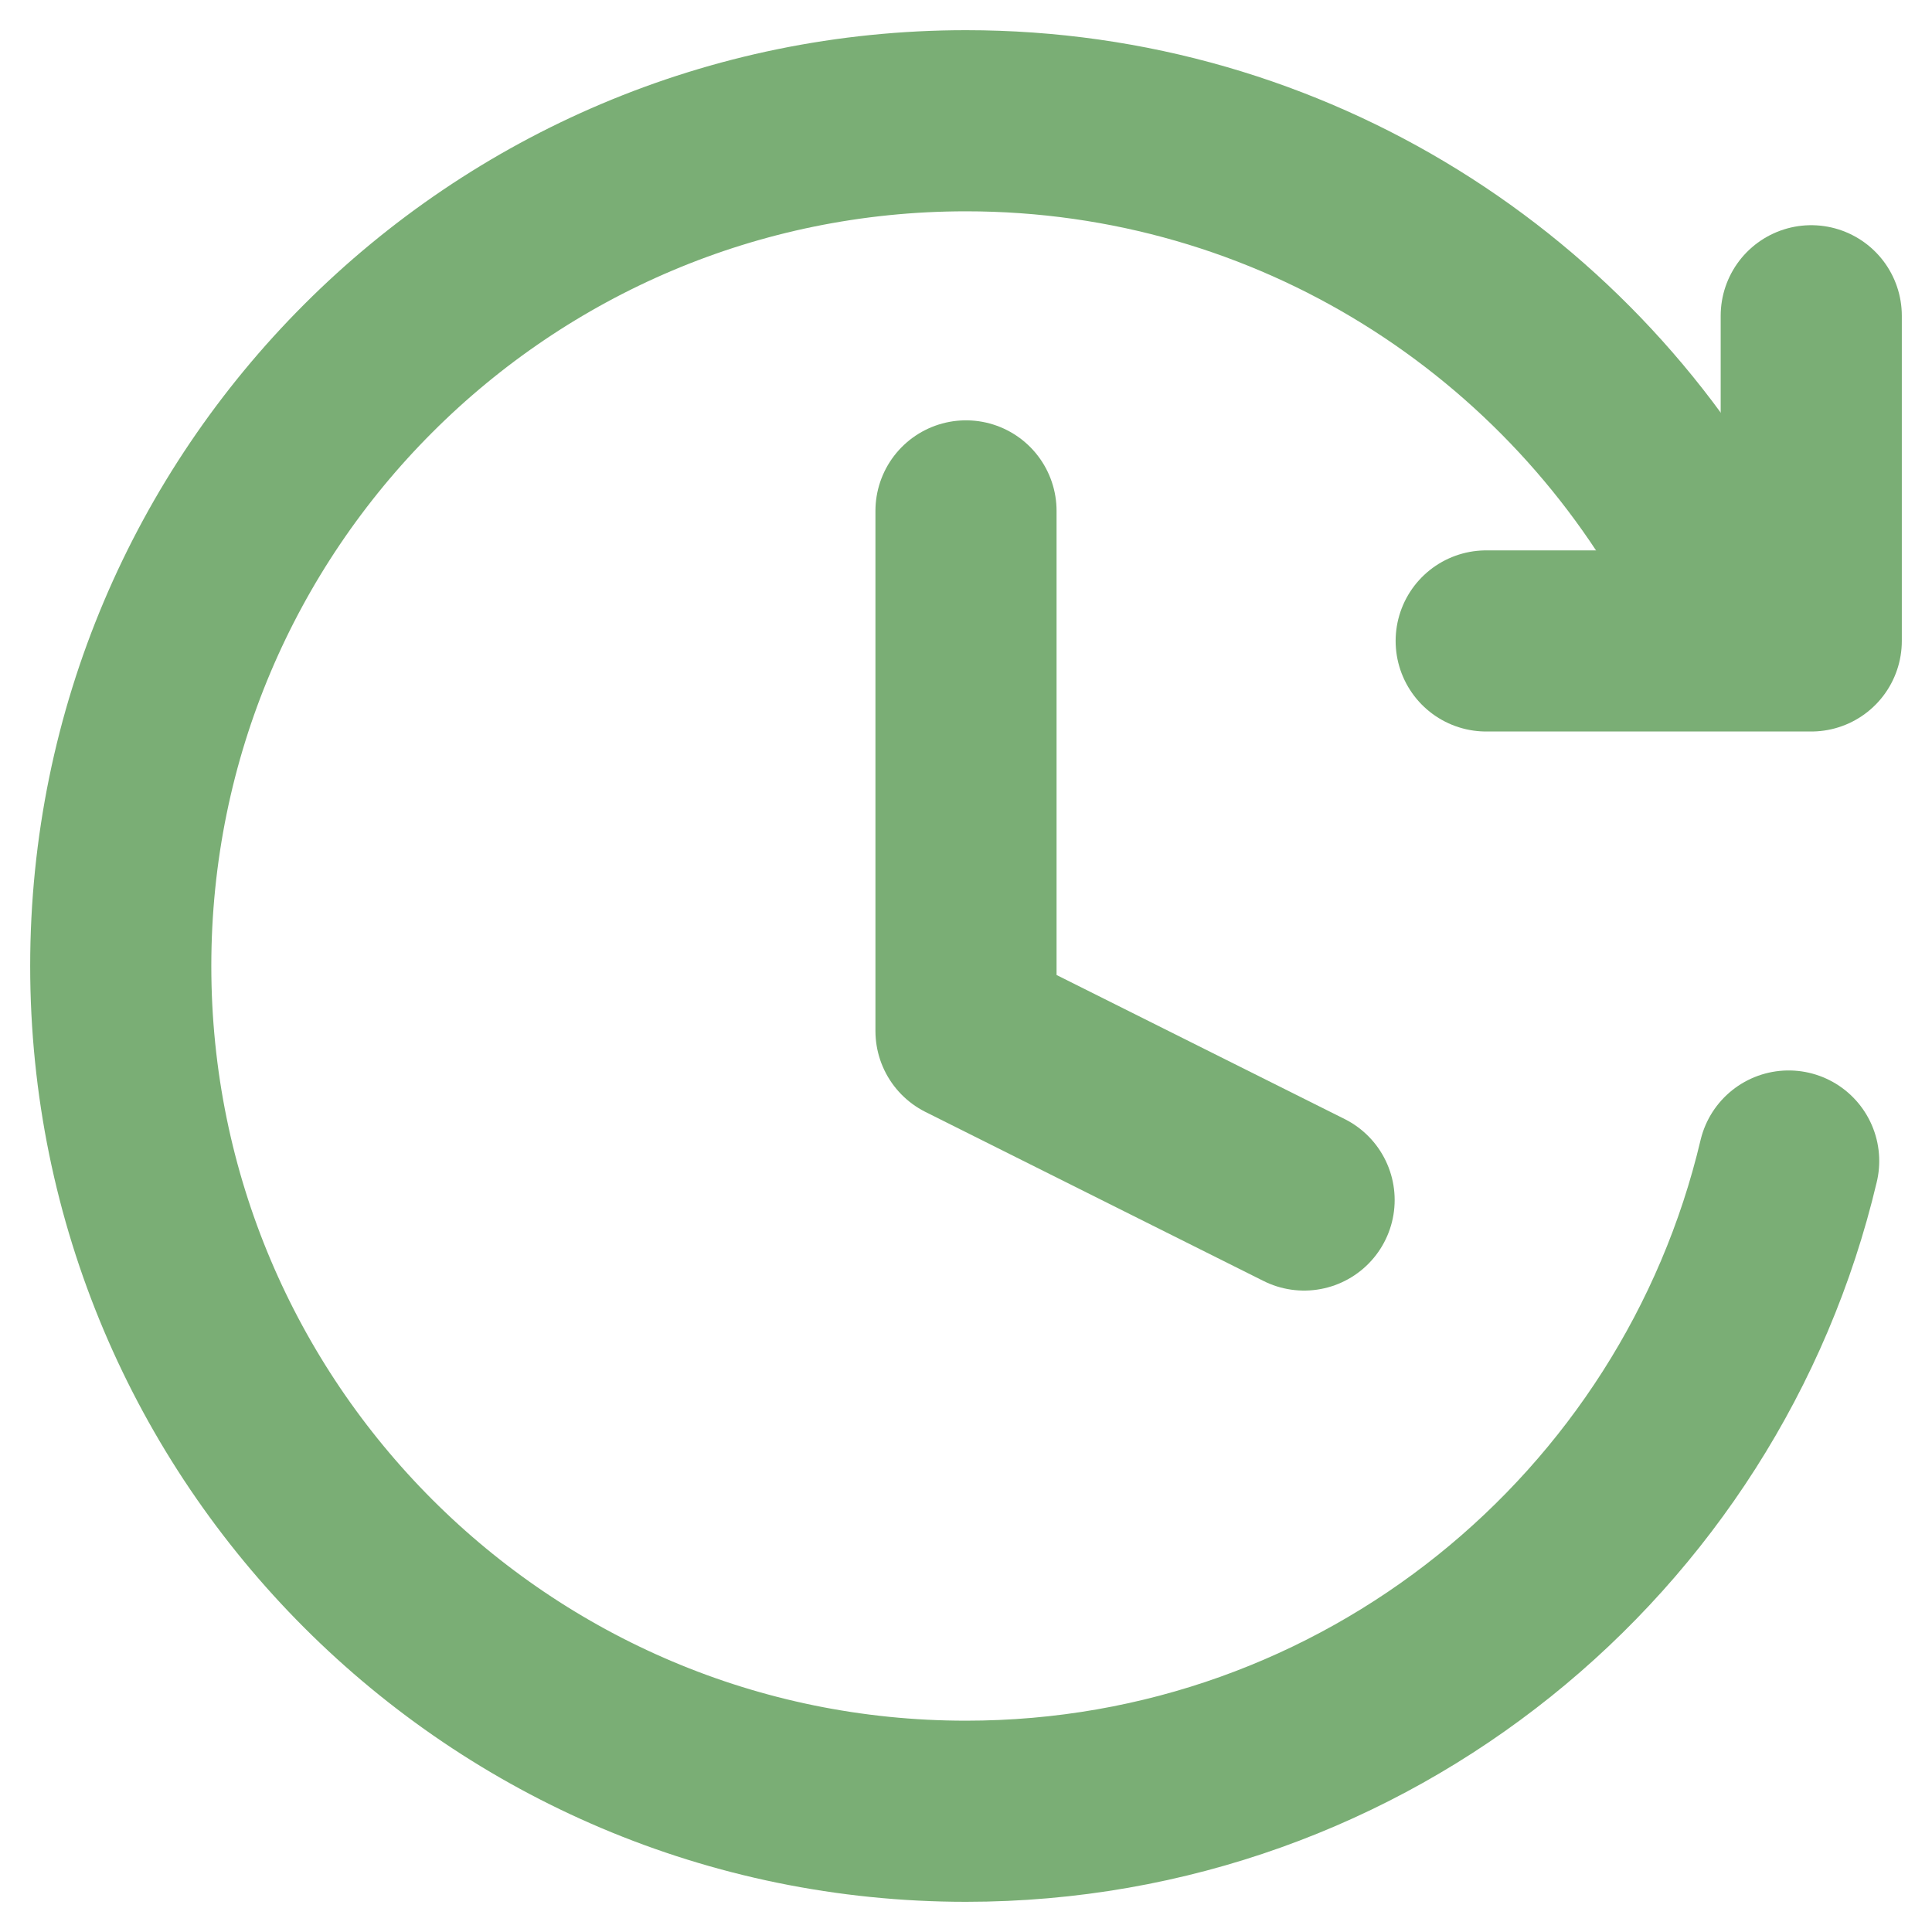
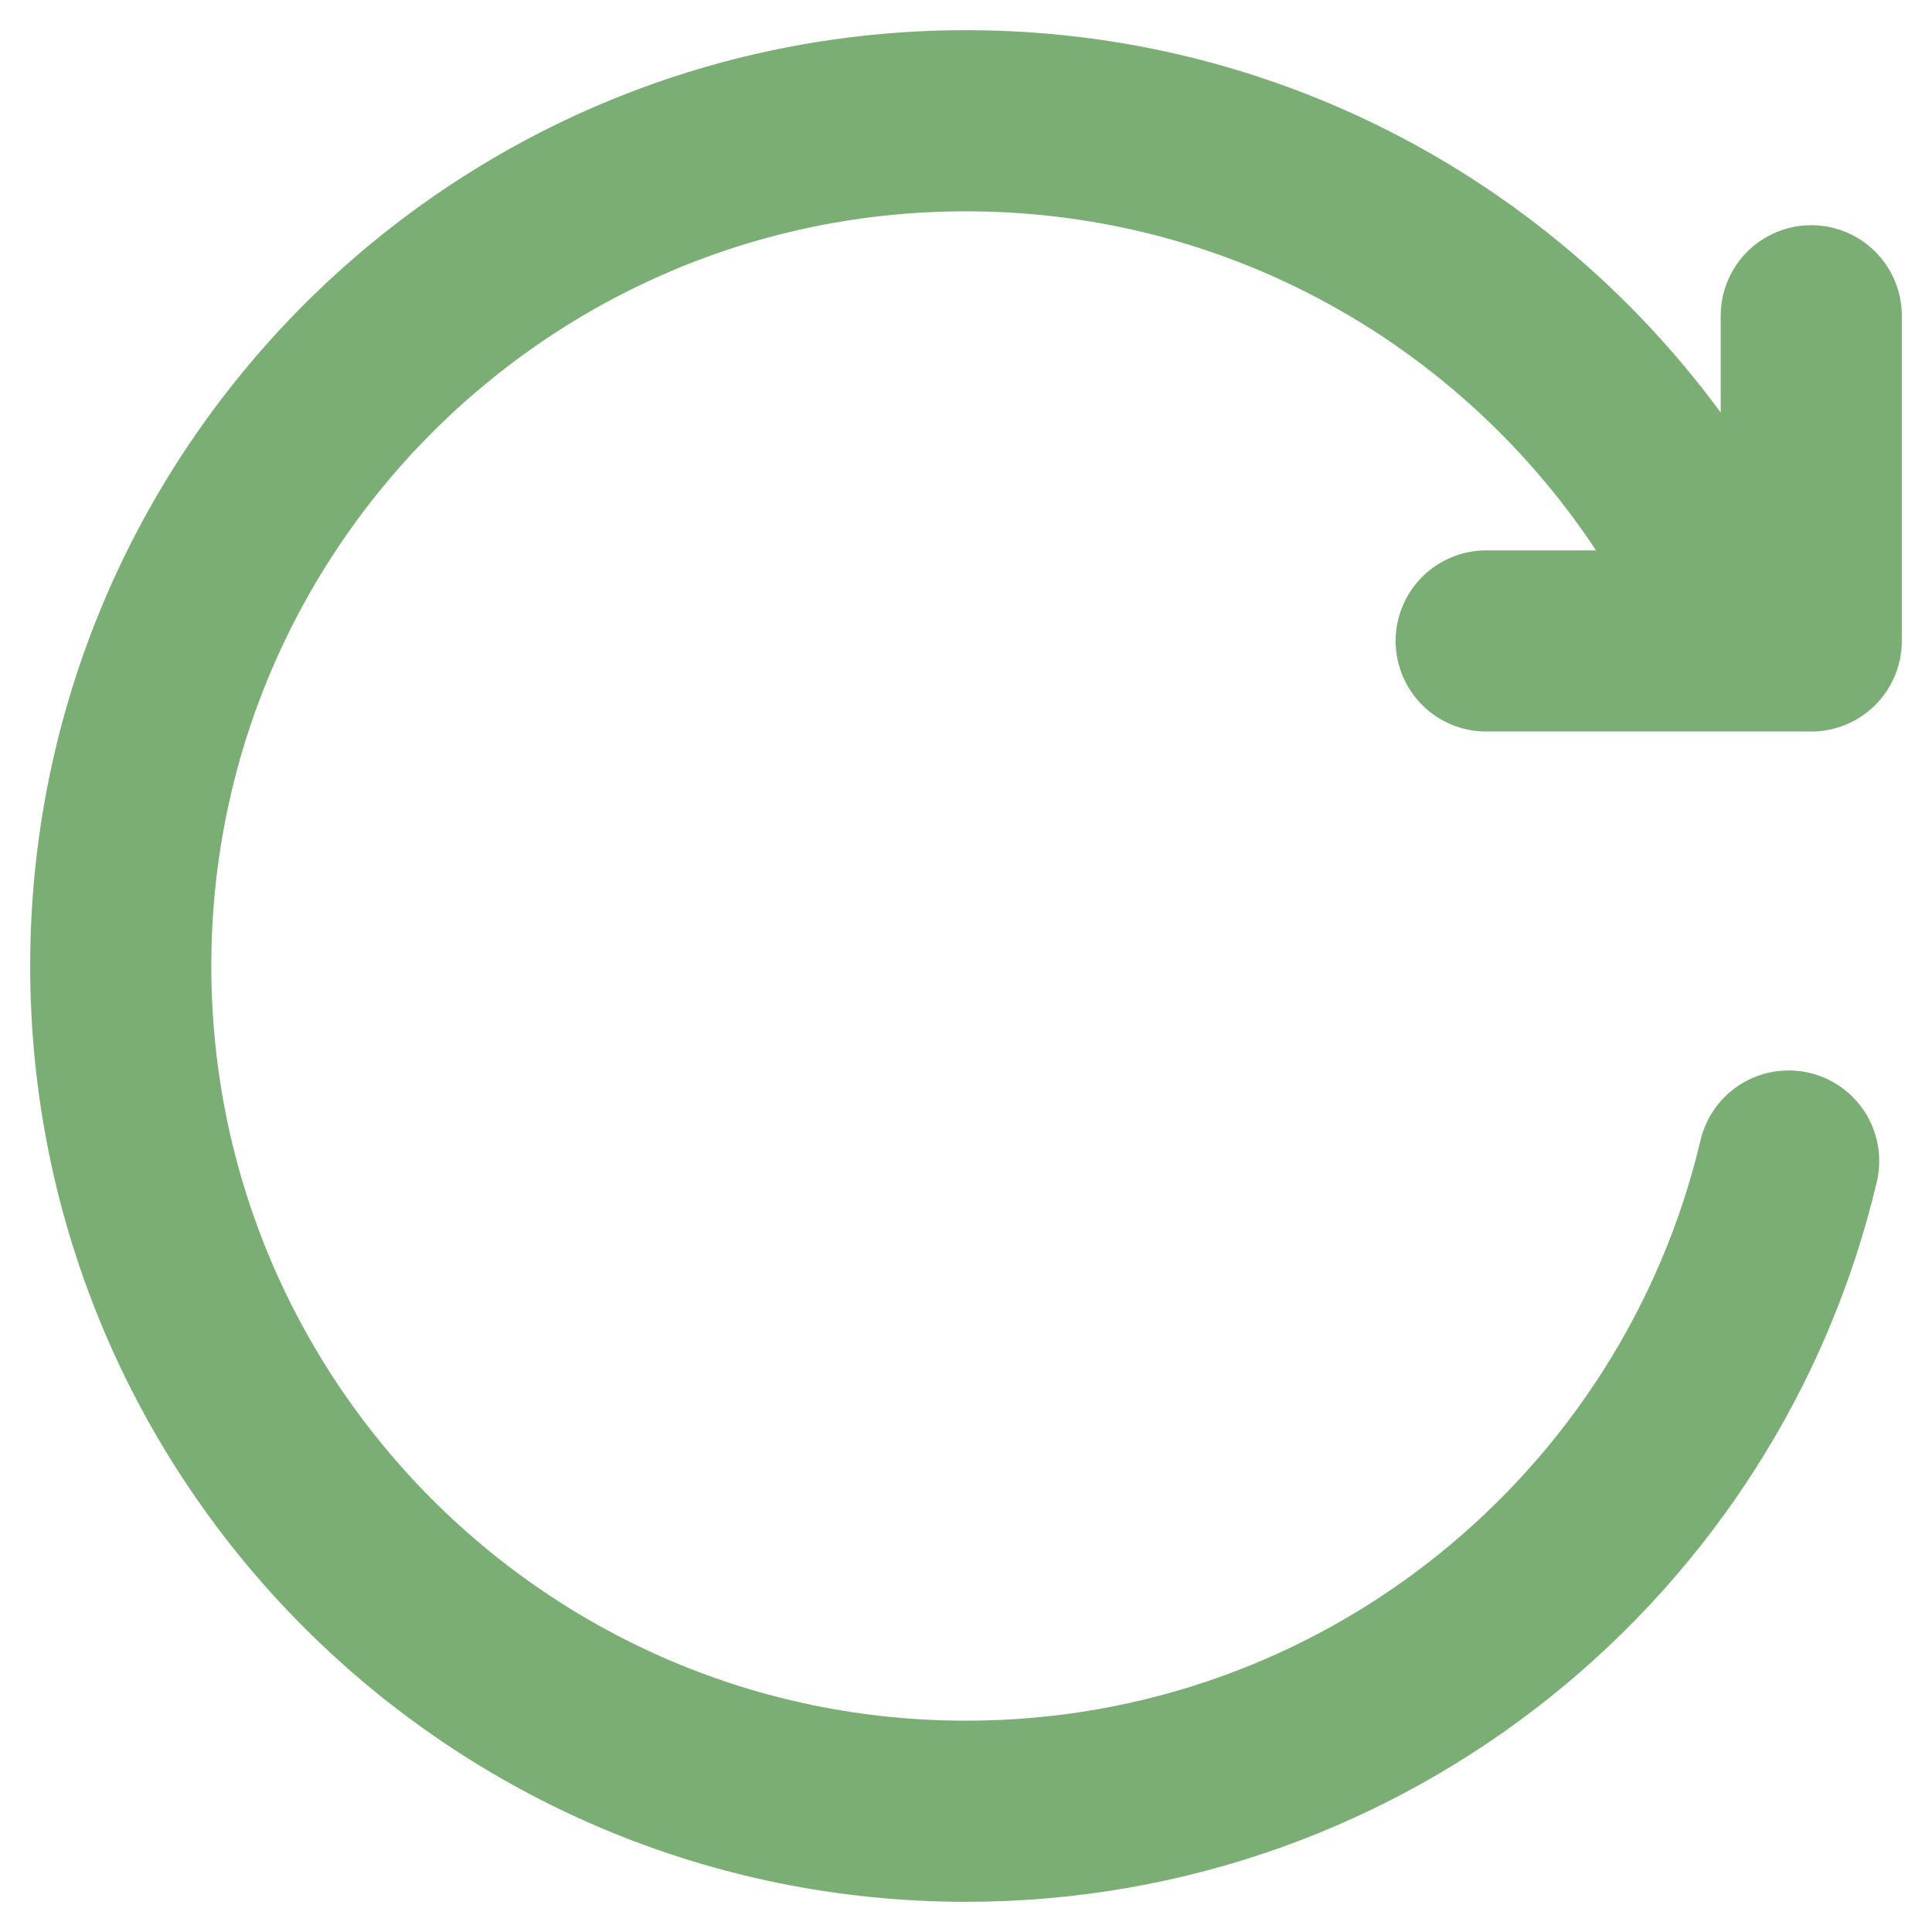
<svg xmlns="http://www.w3.org/2000/svg" width="16" height="16" viewBox="0 0 16 16" fill="none">
-   <path d="M8 4.231V8.538L10.8 9.938" stroke="#7AAE75" stroke-width="1.5" stroke-linecap="round" stroke-linejoin="round" />
  <path d="M14.813 9.615C14.083 12.703 11.31 15 8 15C4.134 15 1 11.866 1 8C1 4.134 4.134 1 8 1C10.701 1 13.044 2.529 14.211 4.769" stroke="#7AAE75" stroke-width="1.5" stroke-linecap="round" />
  <path d="M15 2.615V5.308H12.308" stroke="#7AAE75" stroke-width="1.5" stroke-linecap="round" stroke-linejoin="round" />
</svg>